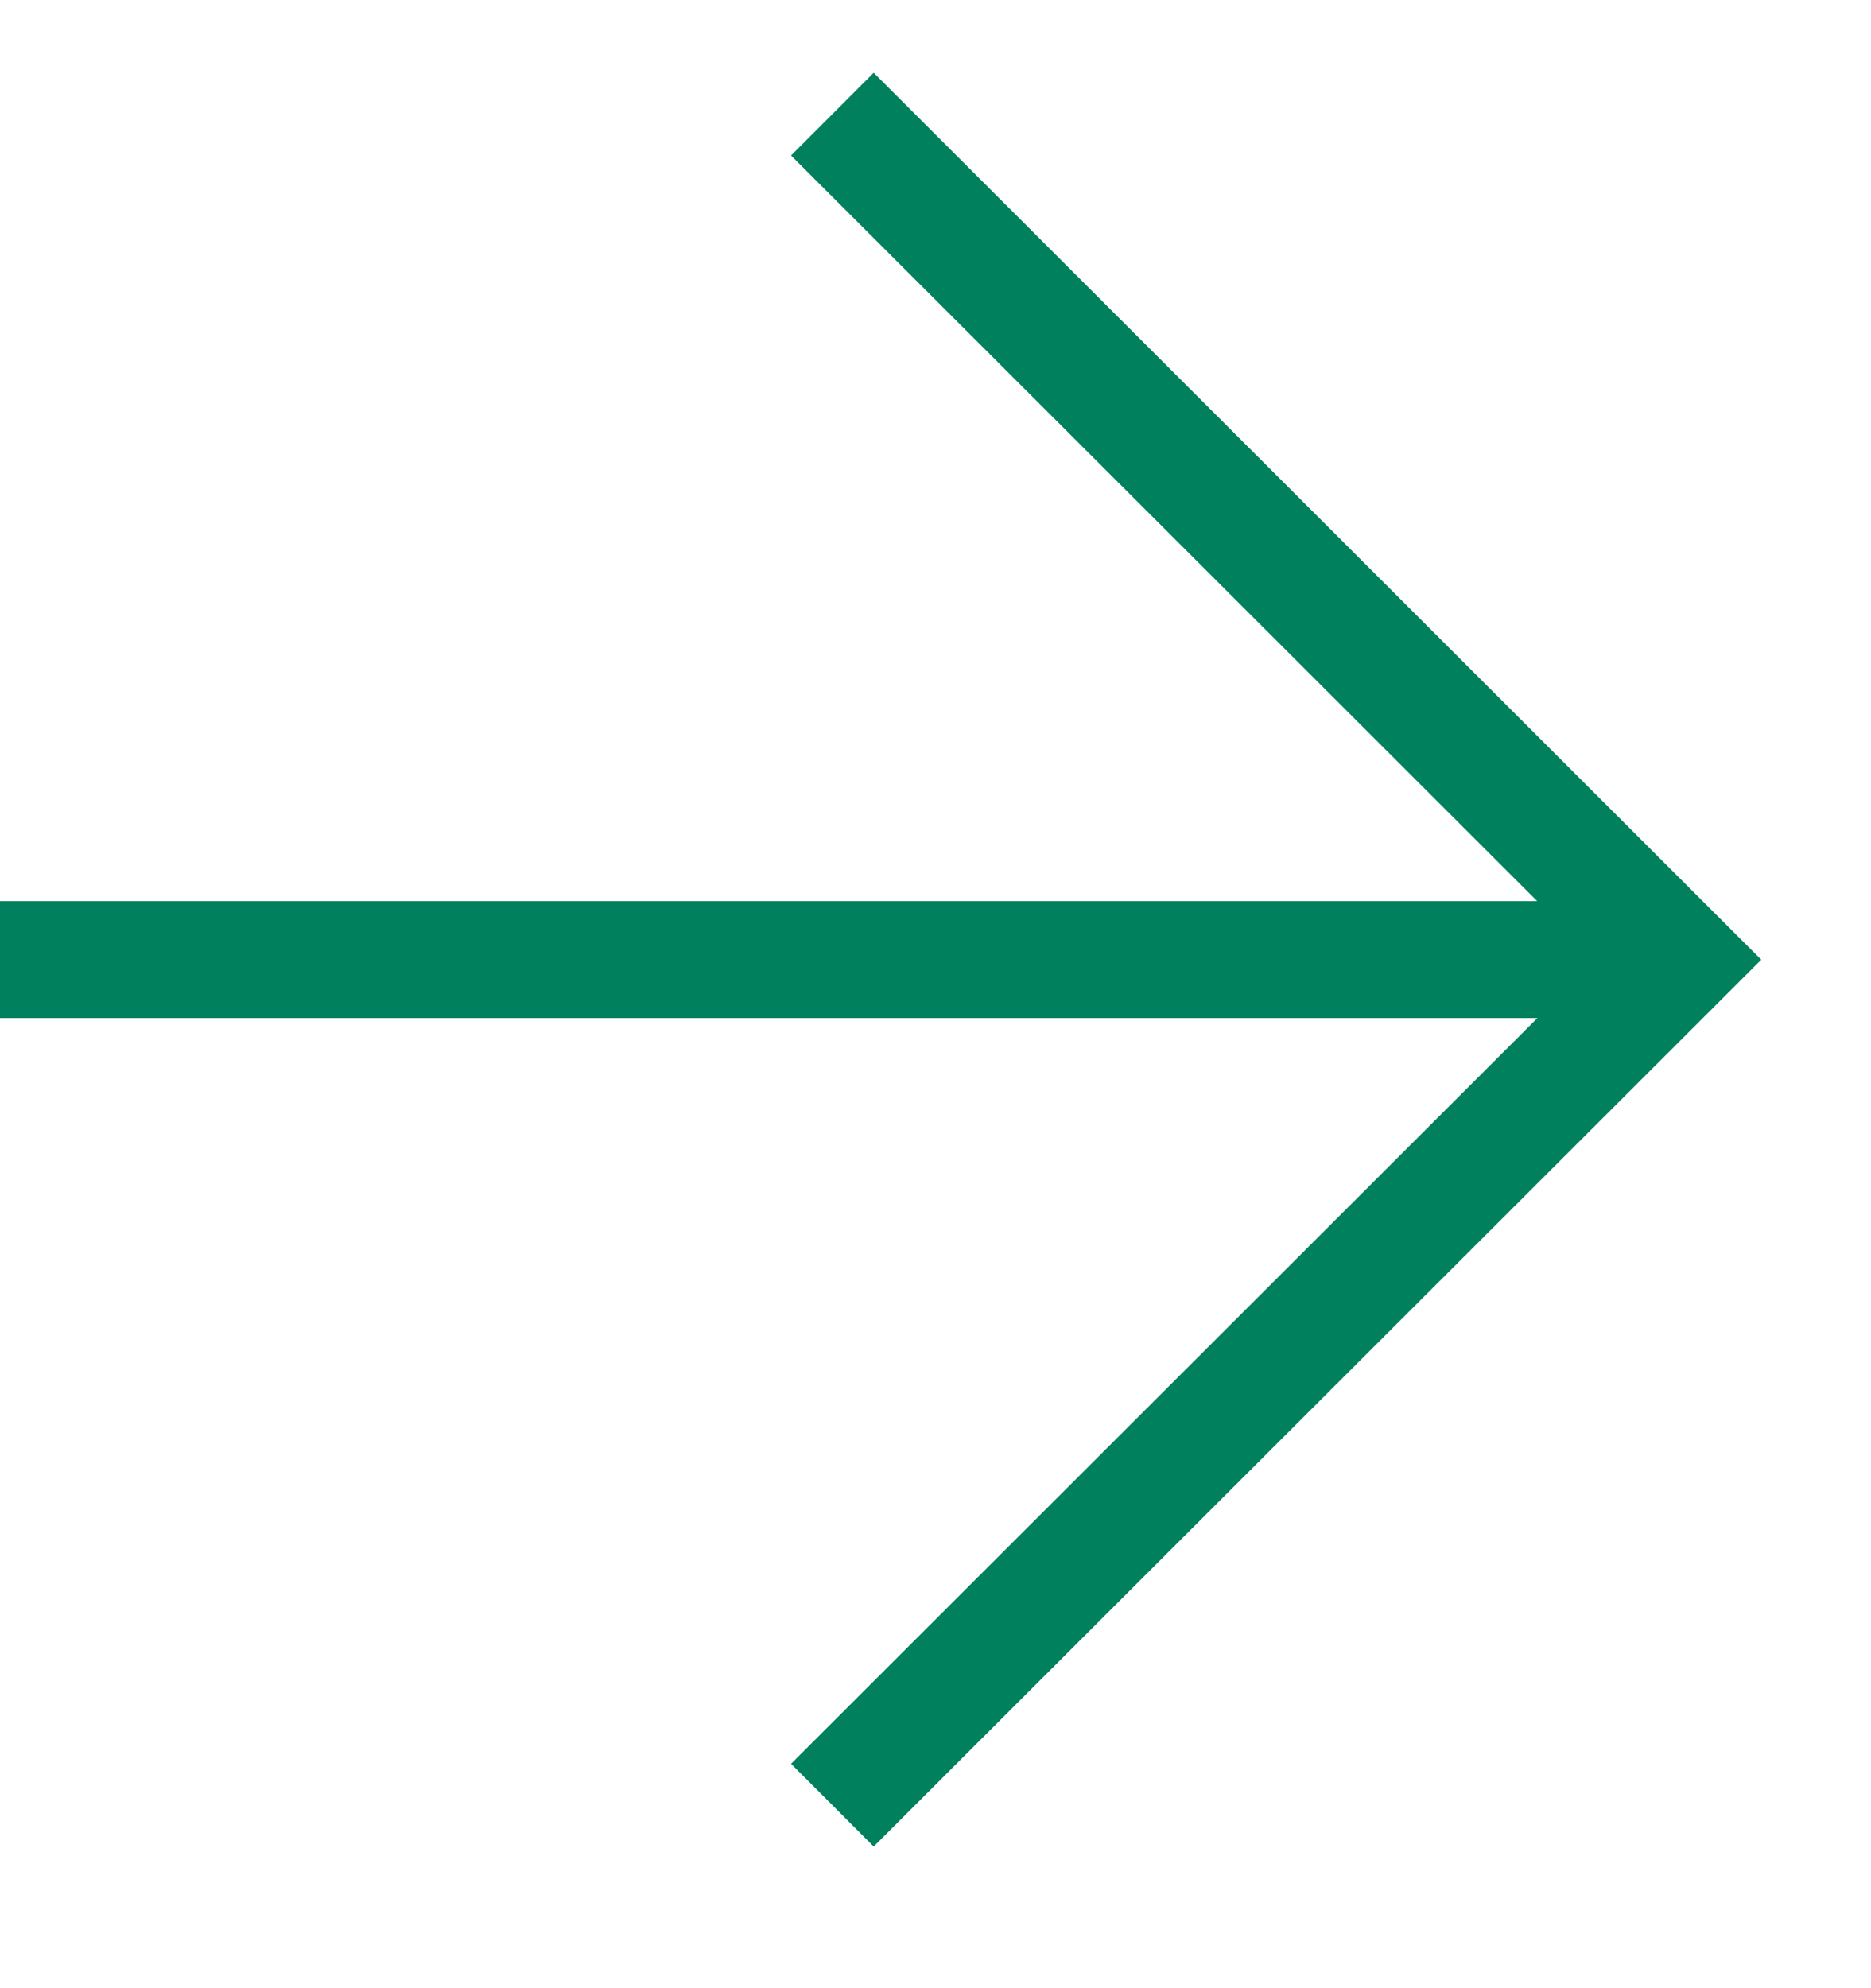
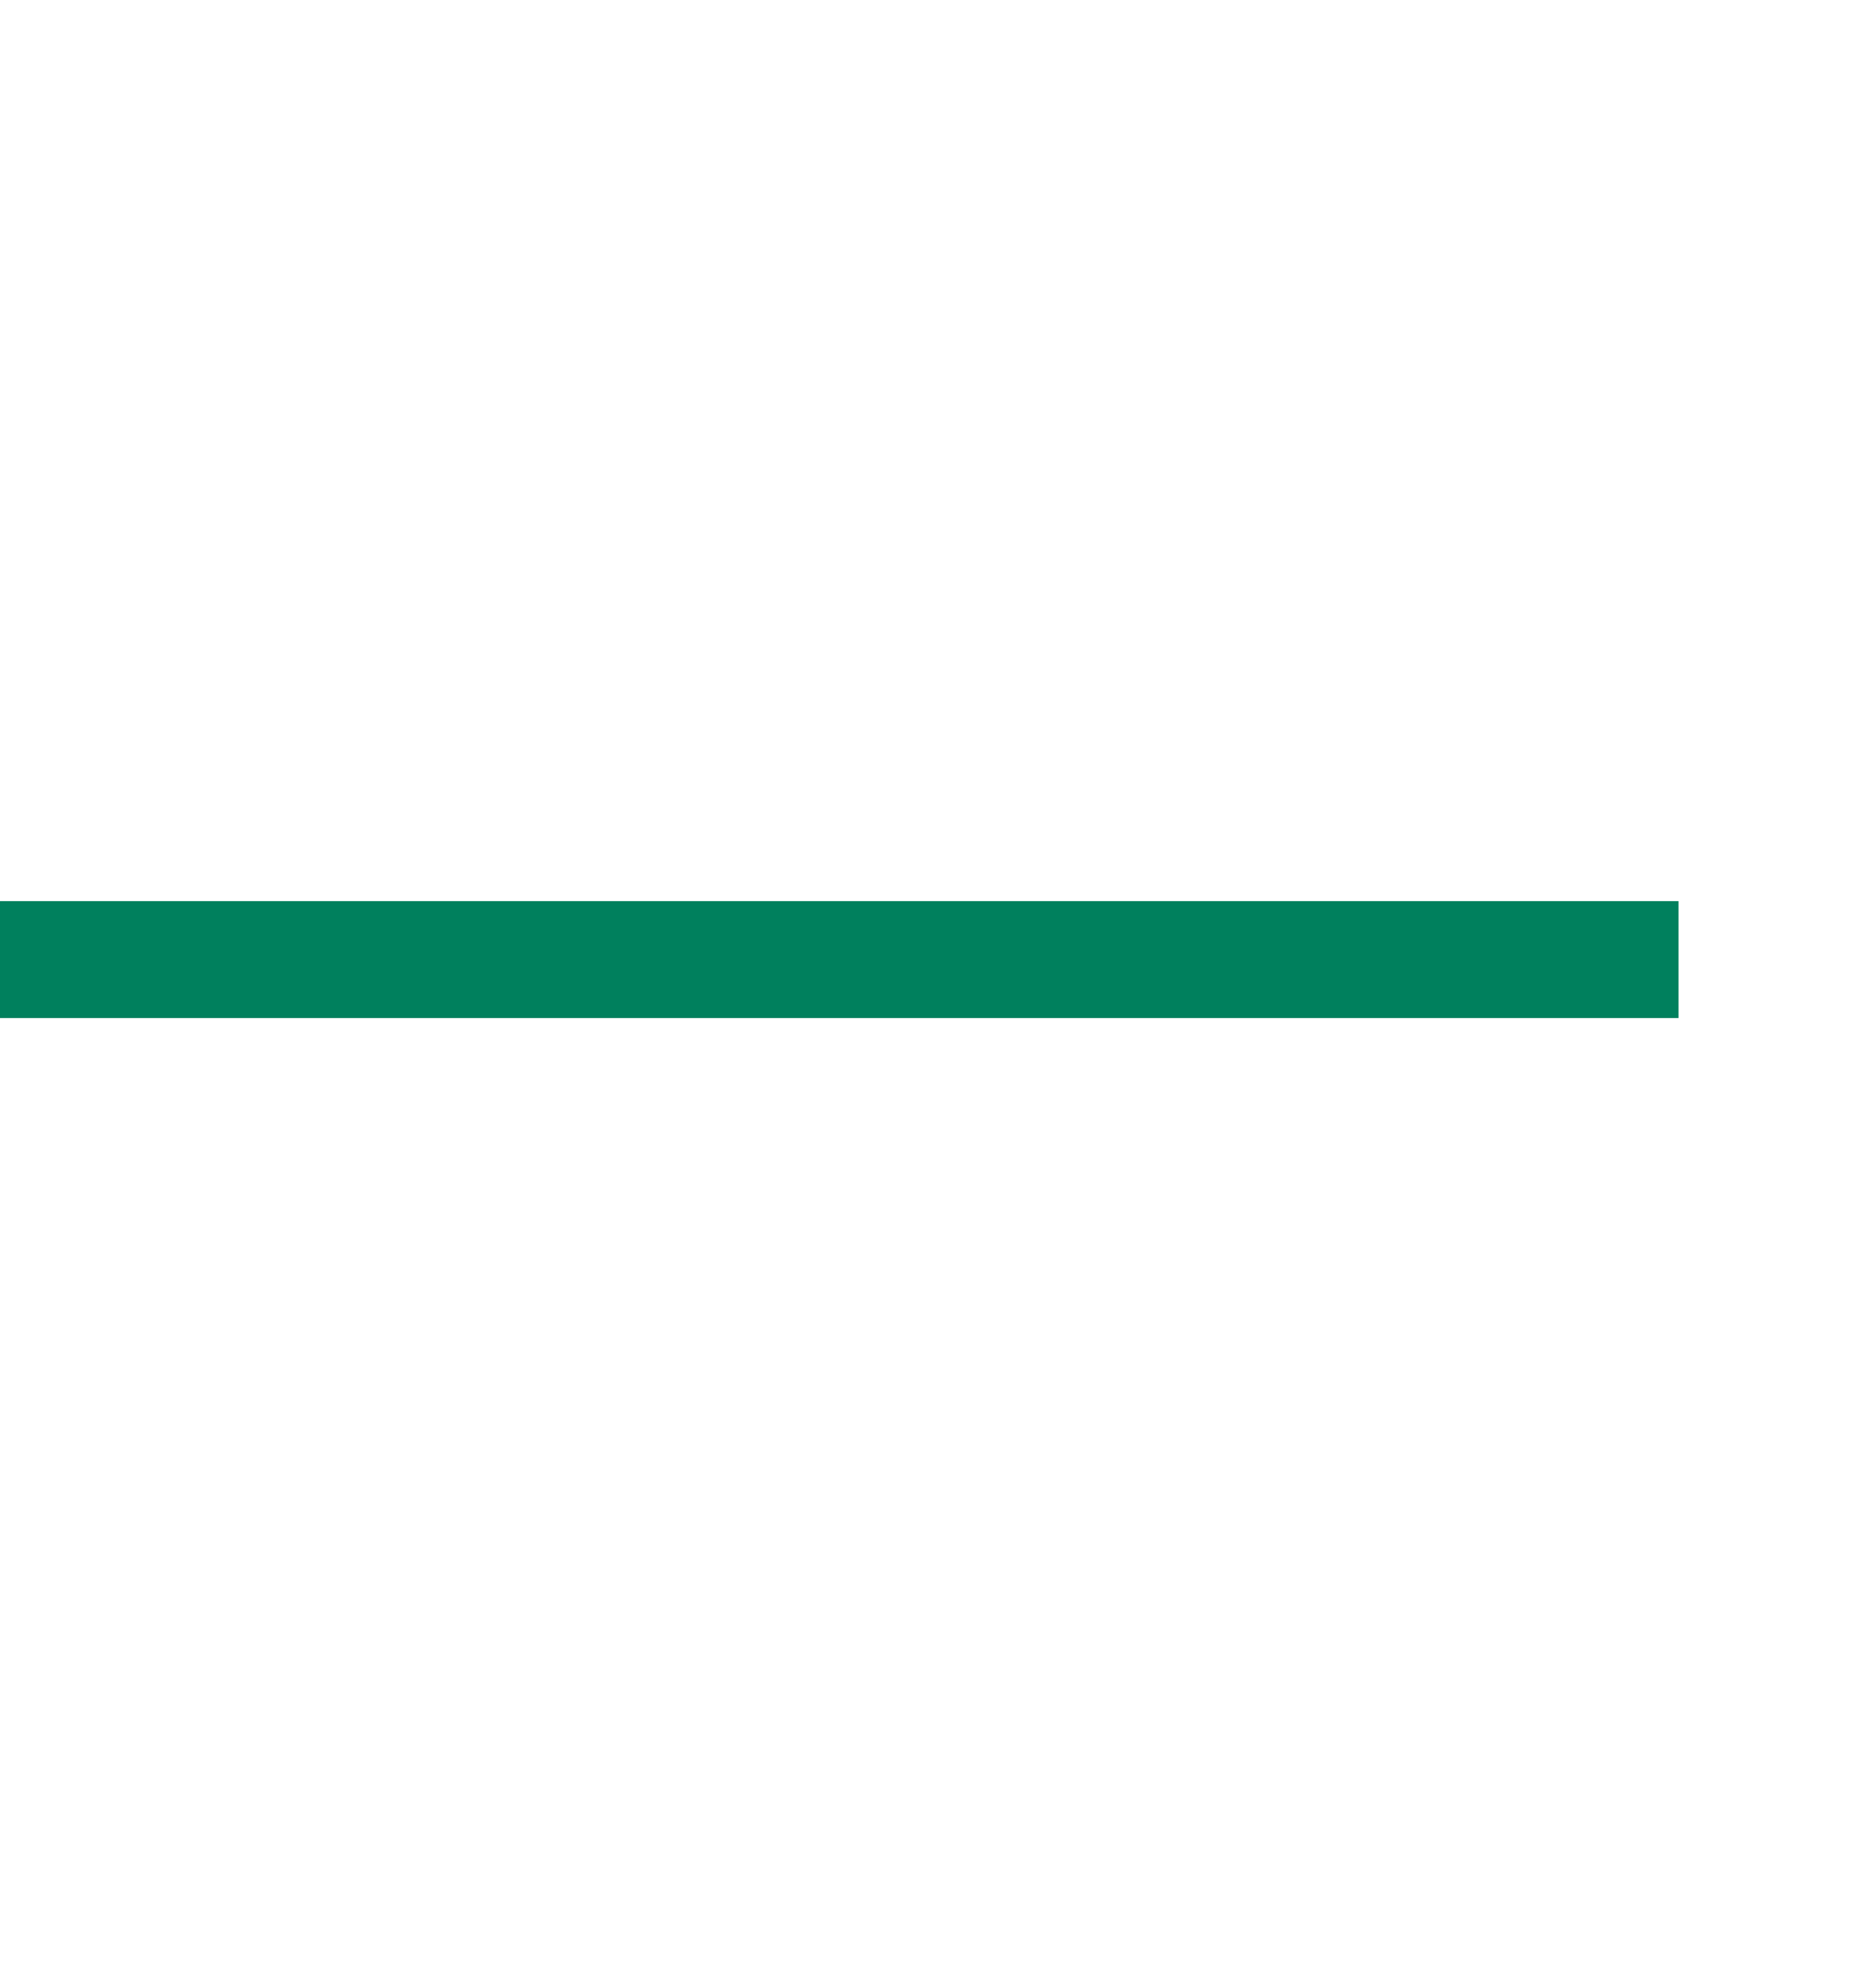
<svg xmlns="http://www.w3.org/2000/svg" width="16" height="17" viewBox="0 0 16 17" fill="none">
  <g clip-path="url(#clip0_1111_33755)">
    <path d="M-0.094 8.205L14.354 8.205" stroke="#00805D" stroke-miterlimit="10" />
-     <path d="M7.118 0.976L14.354 8.206L7.118 15.435" stroke="#00805D" stroke-miterlimit="10" />
  </g>
  <defs>
    <clipPath id="clip0_1111_33755">
      <rect width="16" height="16" fill="white" transform="translate(0 0.062)" />
    </clipPath>
  </defs>
</svg>